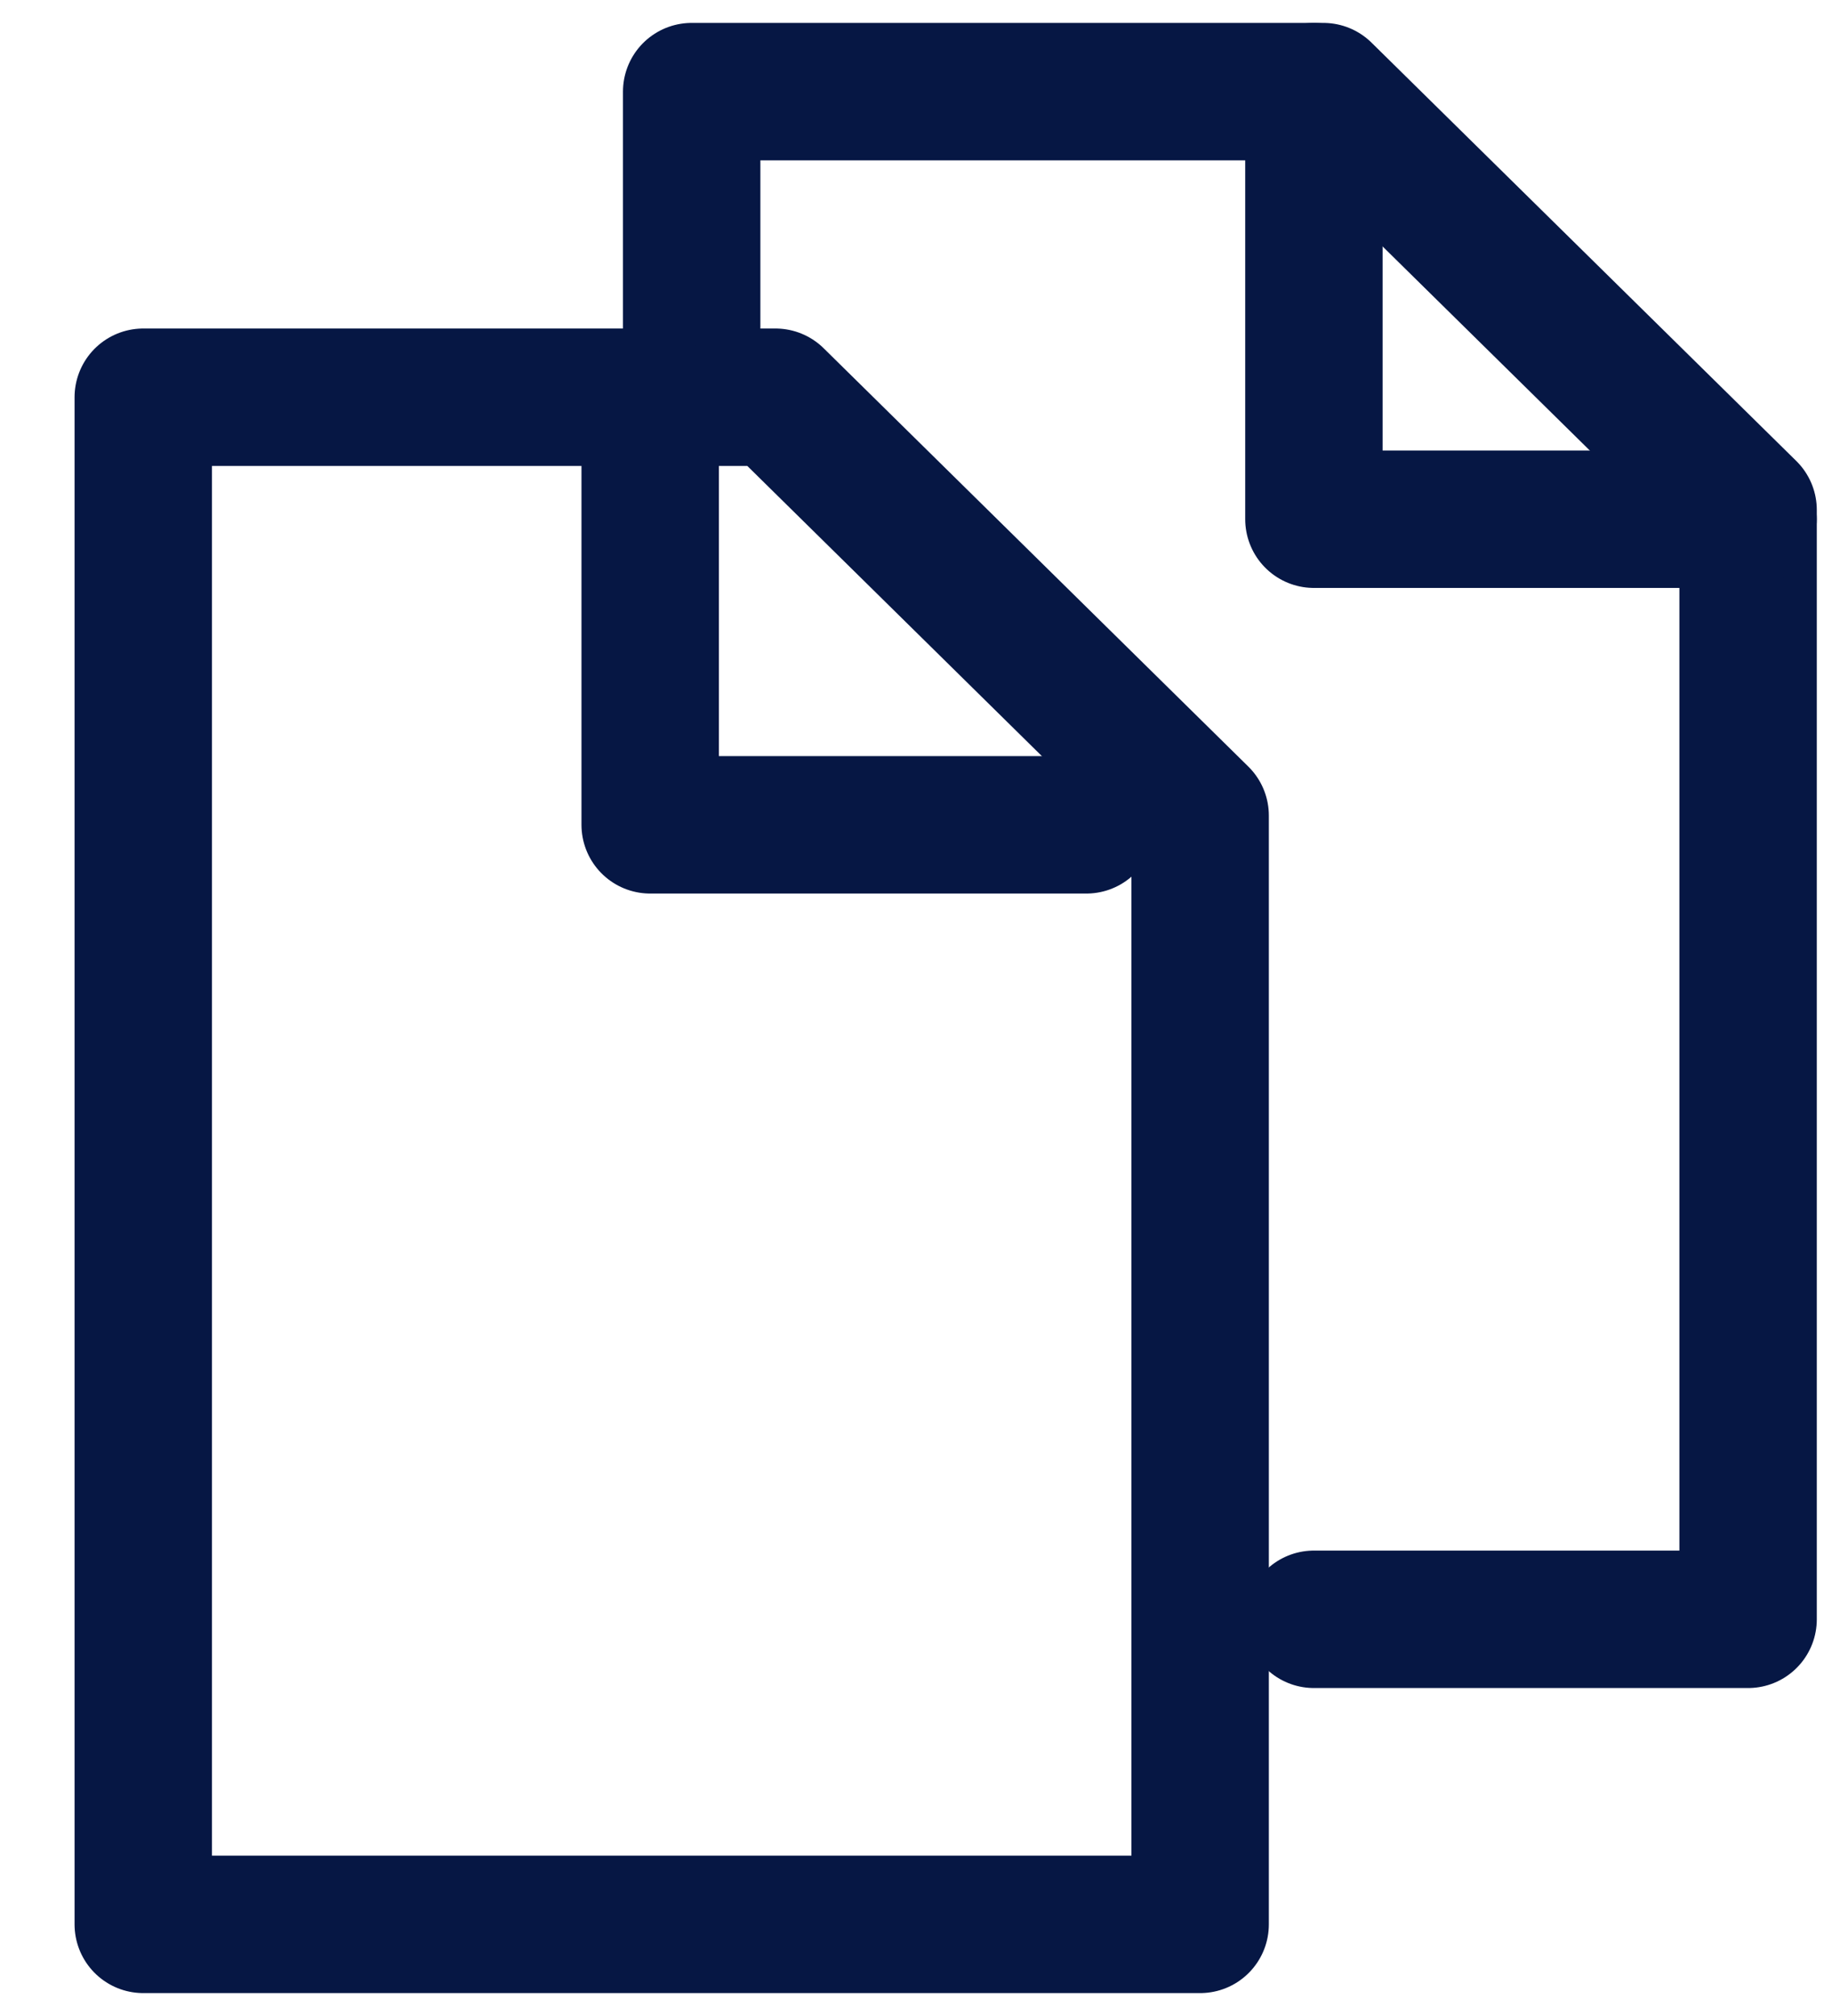
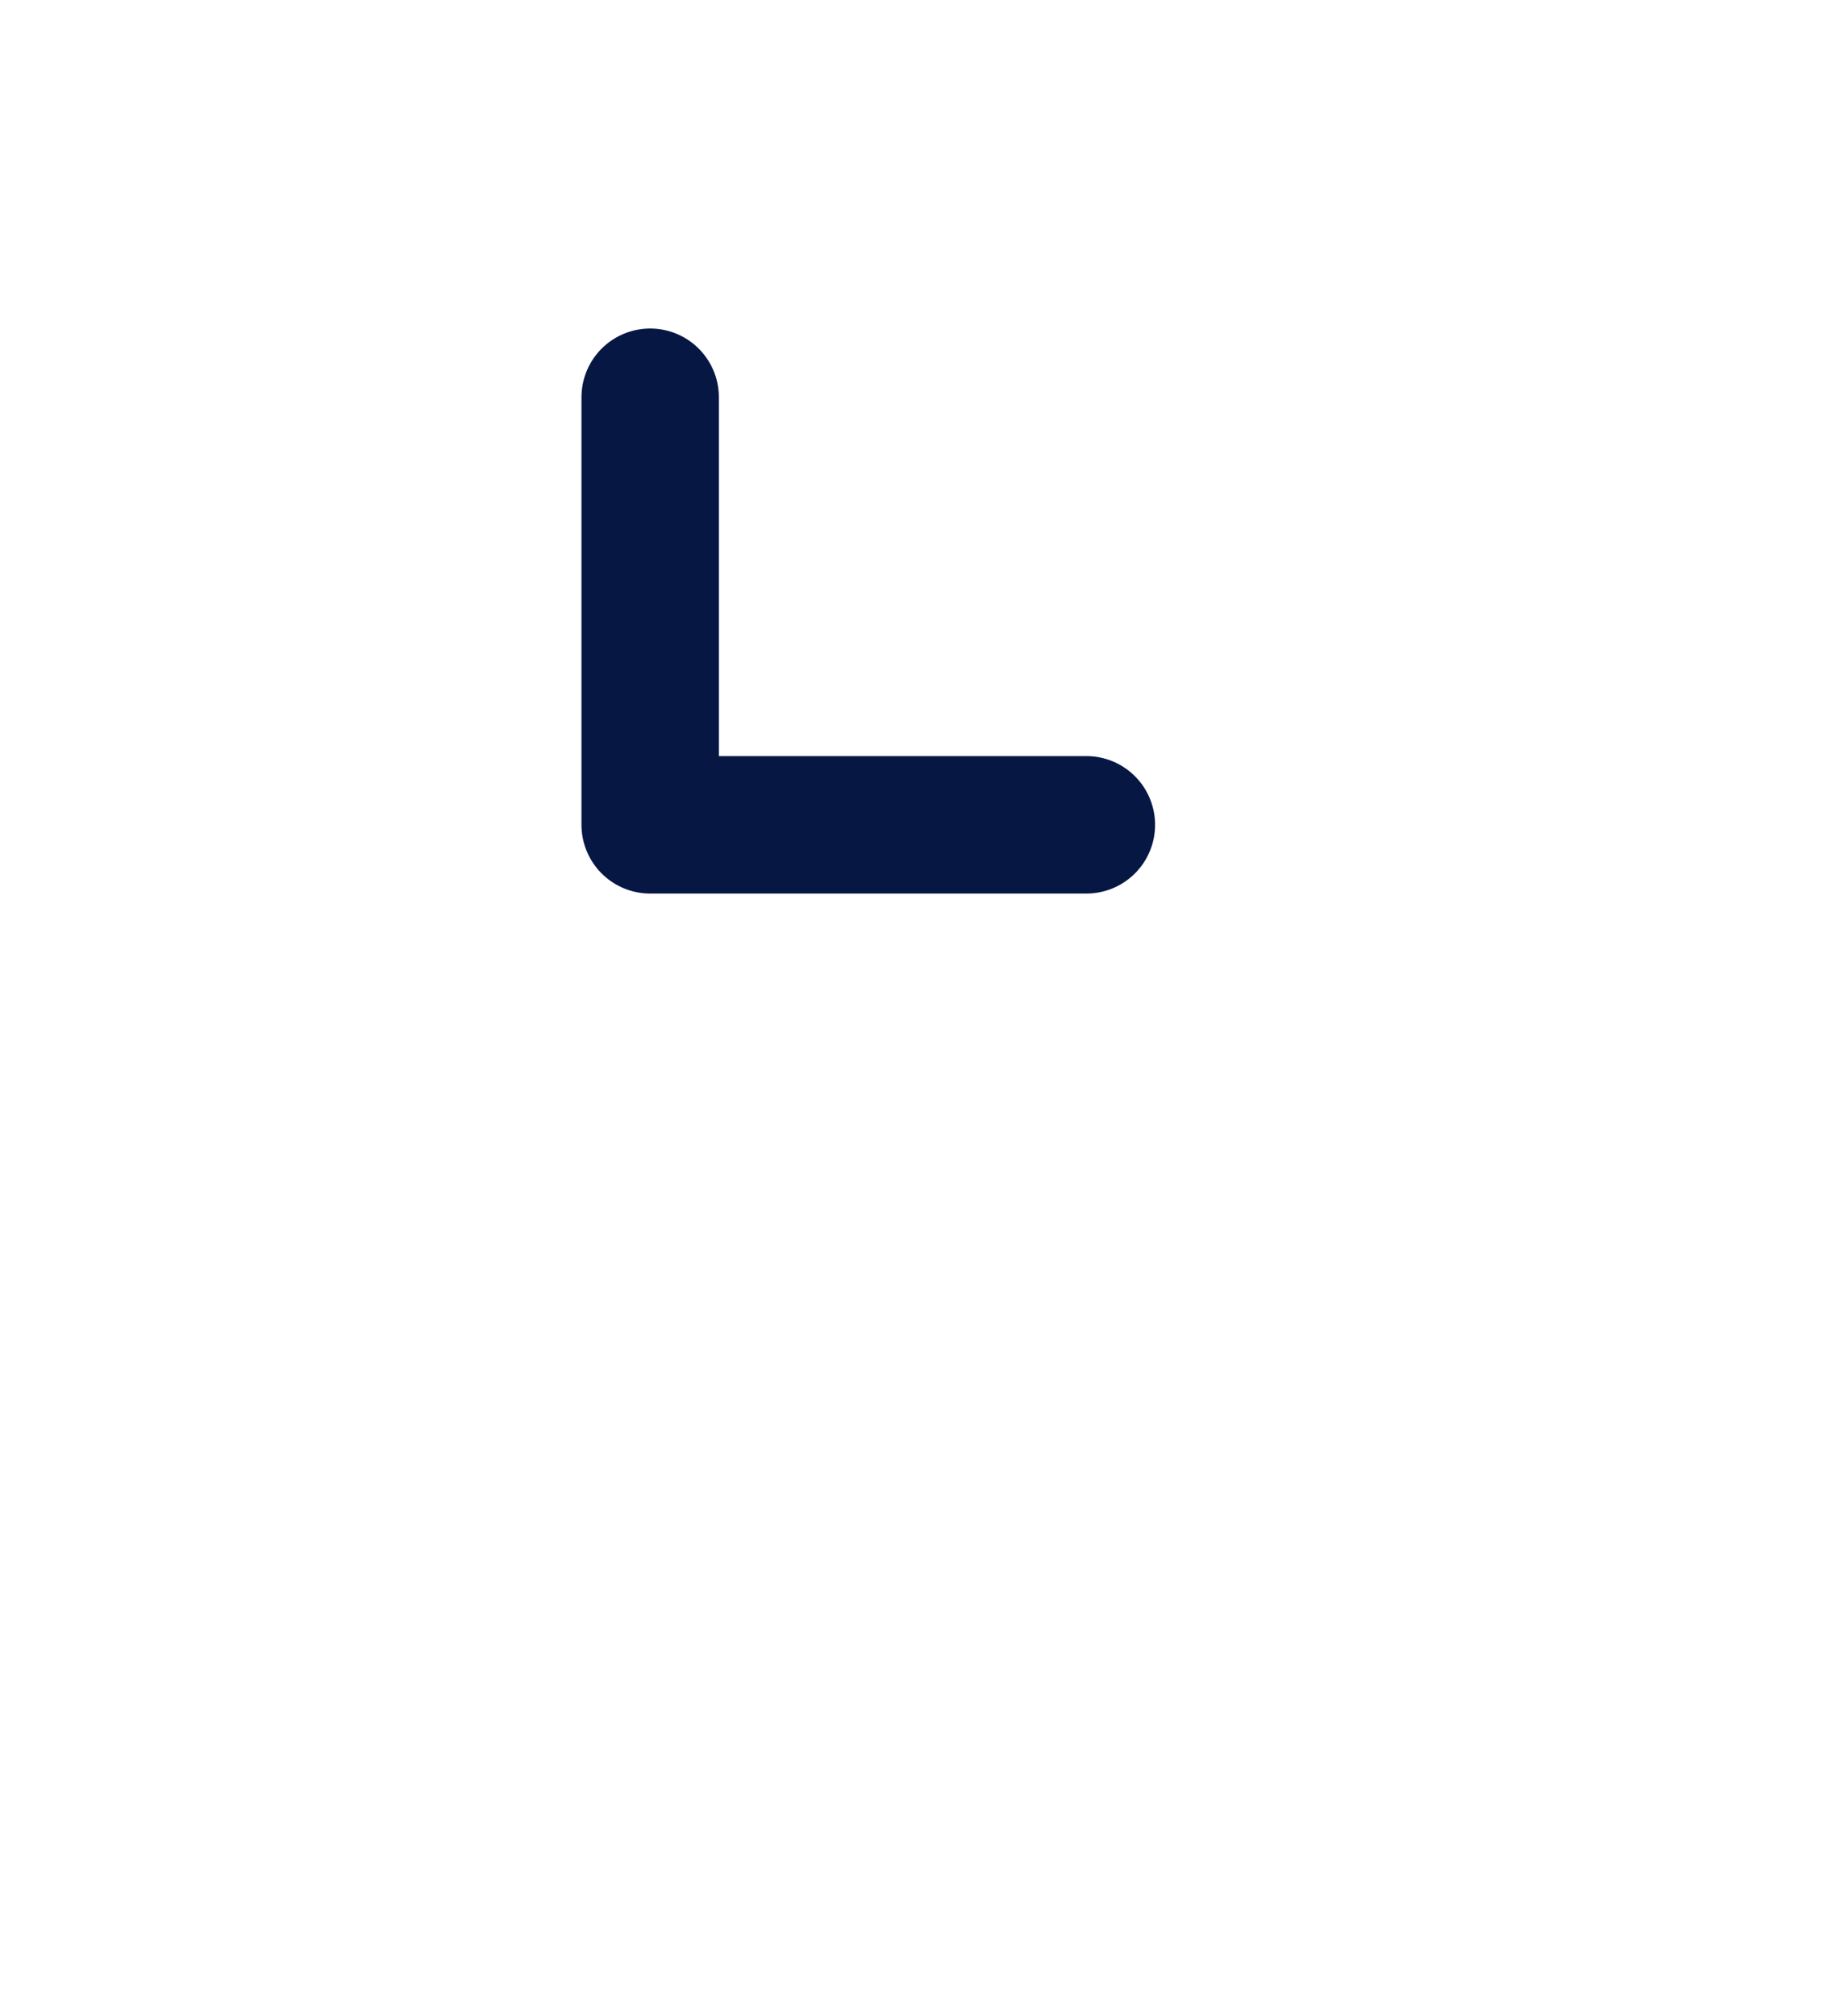
<svg xmlns="http://www.w3.org/2000/svg" width="20" height="22" viewBox="0 0 20 22" fill="none">
-   <path d="M14.344 17.671H19.084V5.565L14.447 1H7.551V4.335" stroke="#061744" stroke-width="1.5" stroke-linecap="round" stroke-linejoin="round" />
-   <path d="M14.344 1V5.666H19.084" stroke="#061744" stroke-width="1.5" stroke-linecap="round" stroke-linejoin="round" />
-   <path d="M1.564 4.335V21H13.102V8.9L8.466 4.335H1.564Z" stroke="#061744" stroke-width="1.5" stroke-linecap="round" stroke-linejoin="round" />
  <path d="M7.098 4.335V9.001H11.86" stroke="#061744" stroke-width="1.5" stroke-linecap="round" stroke-linejoin="round" />
</svg>